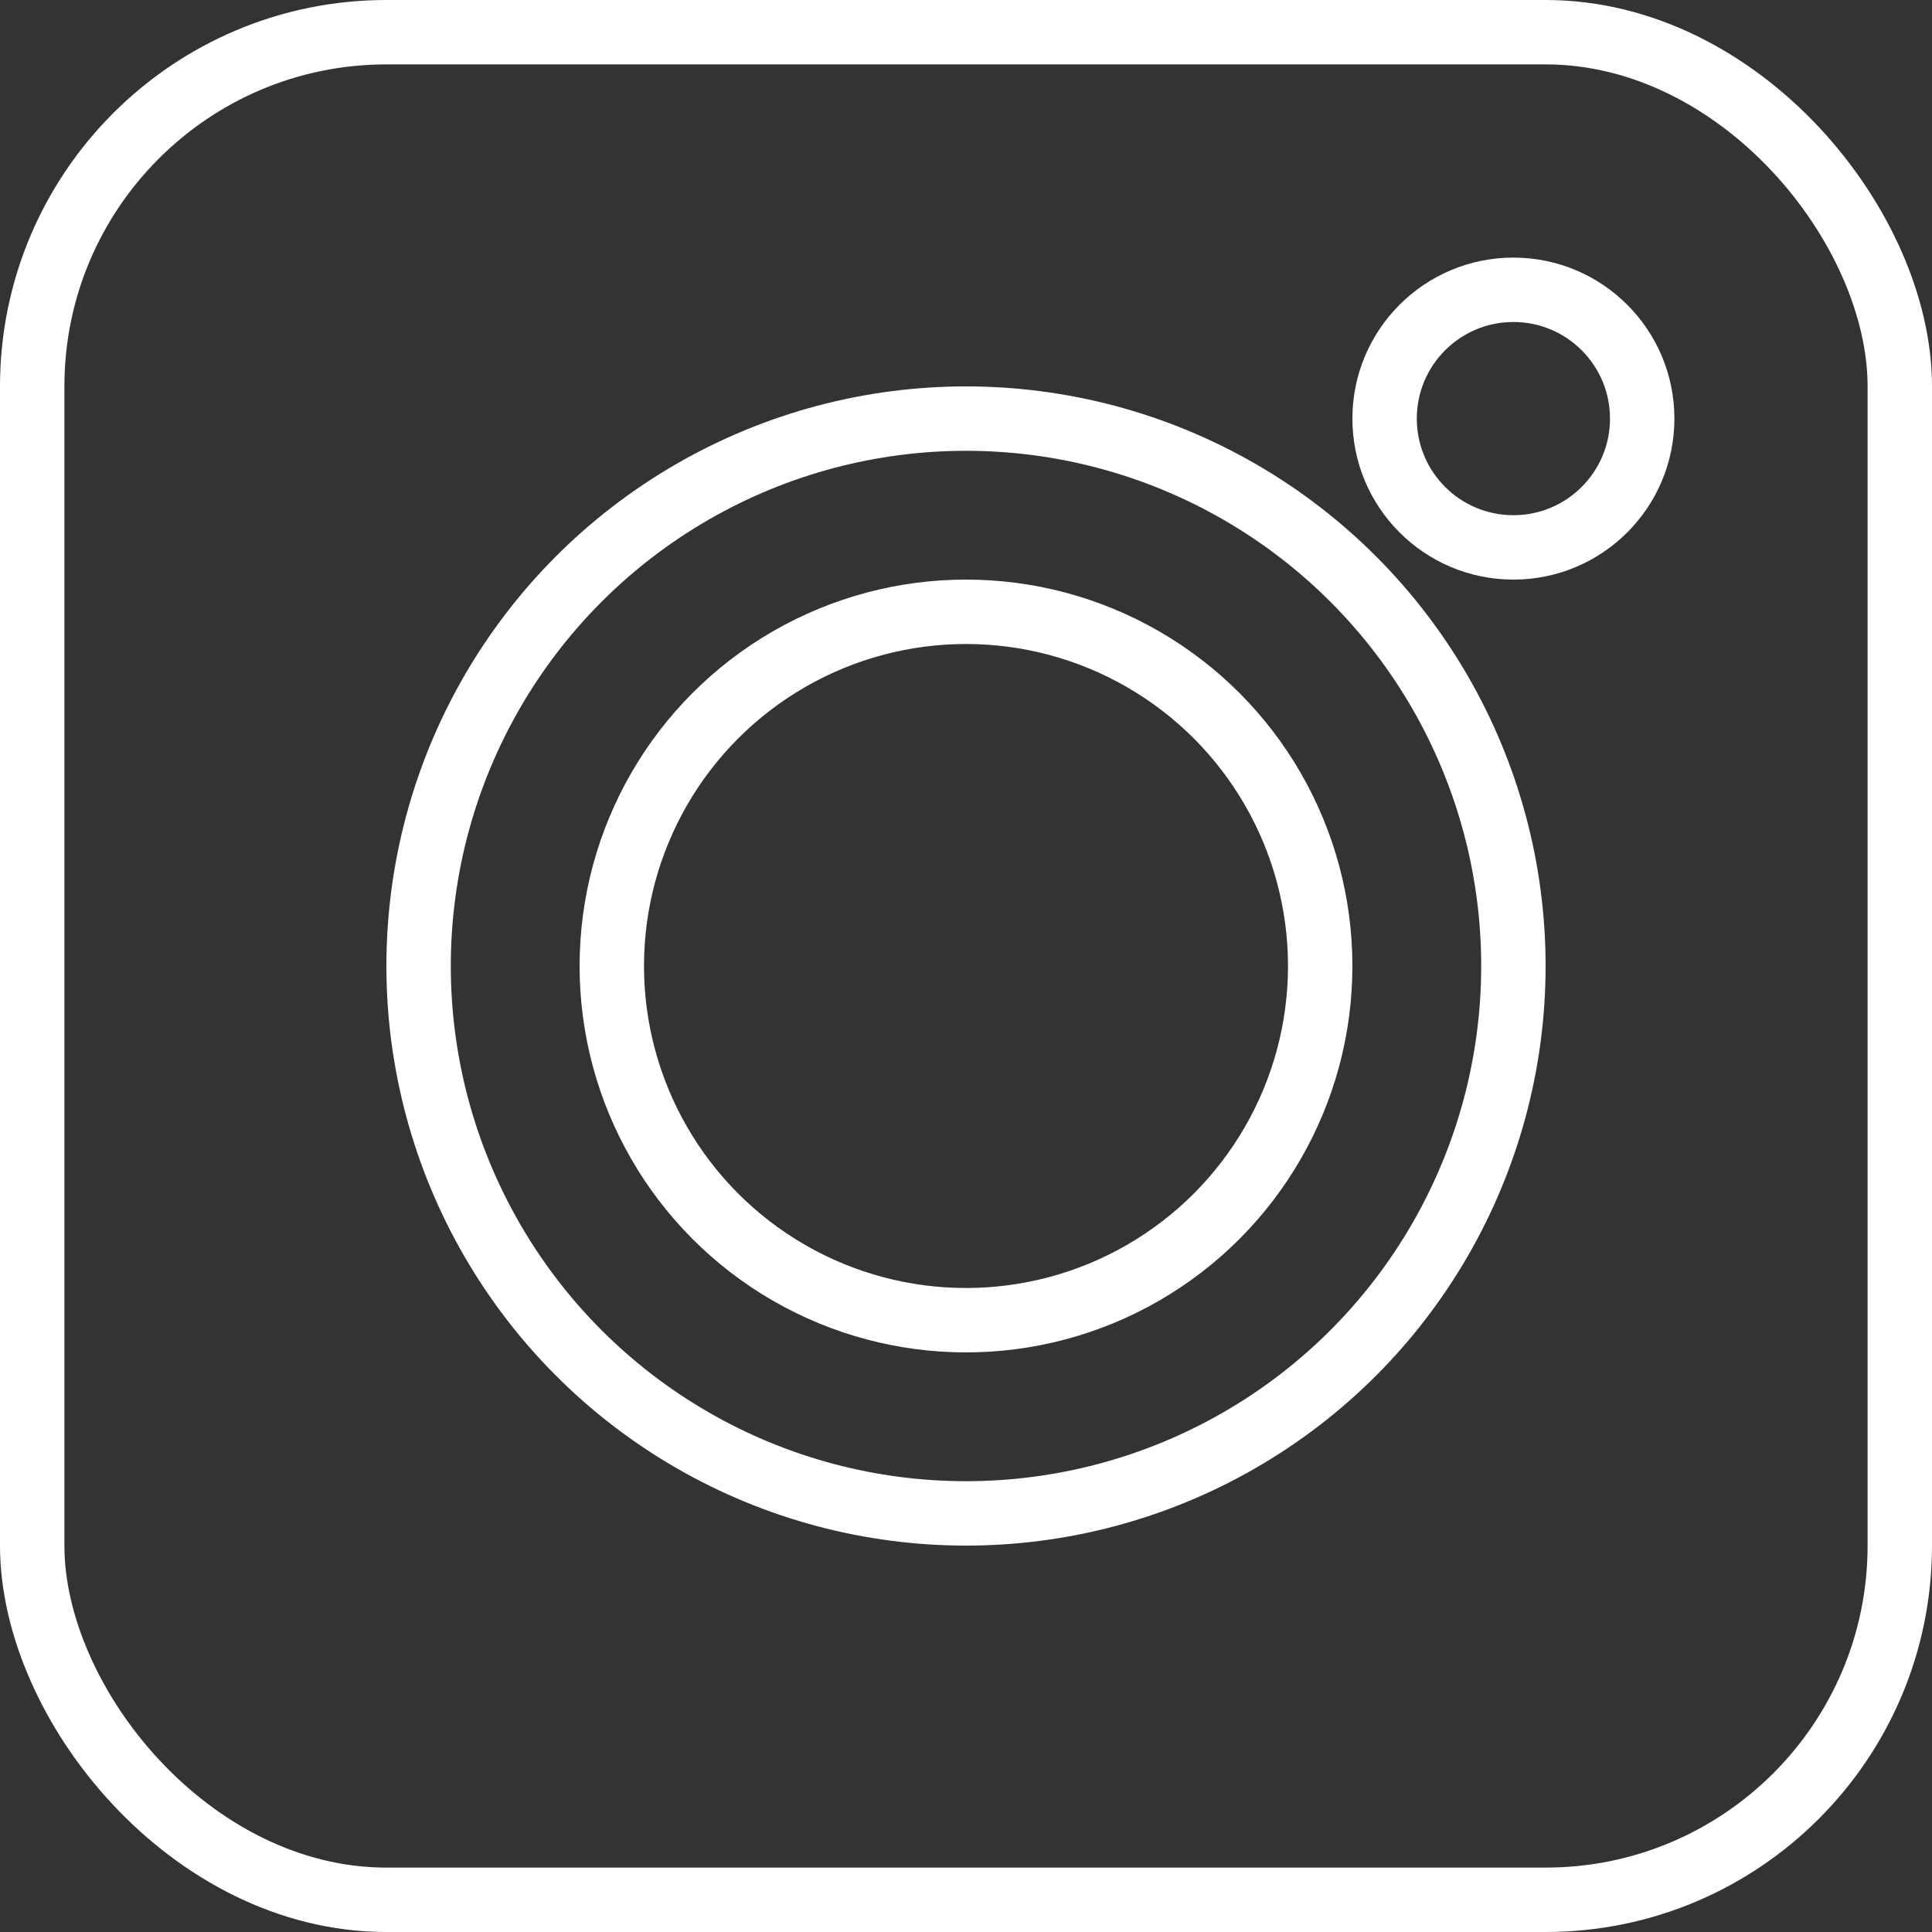
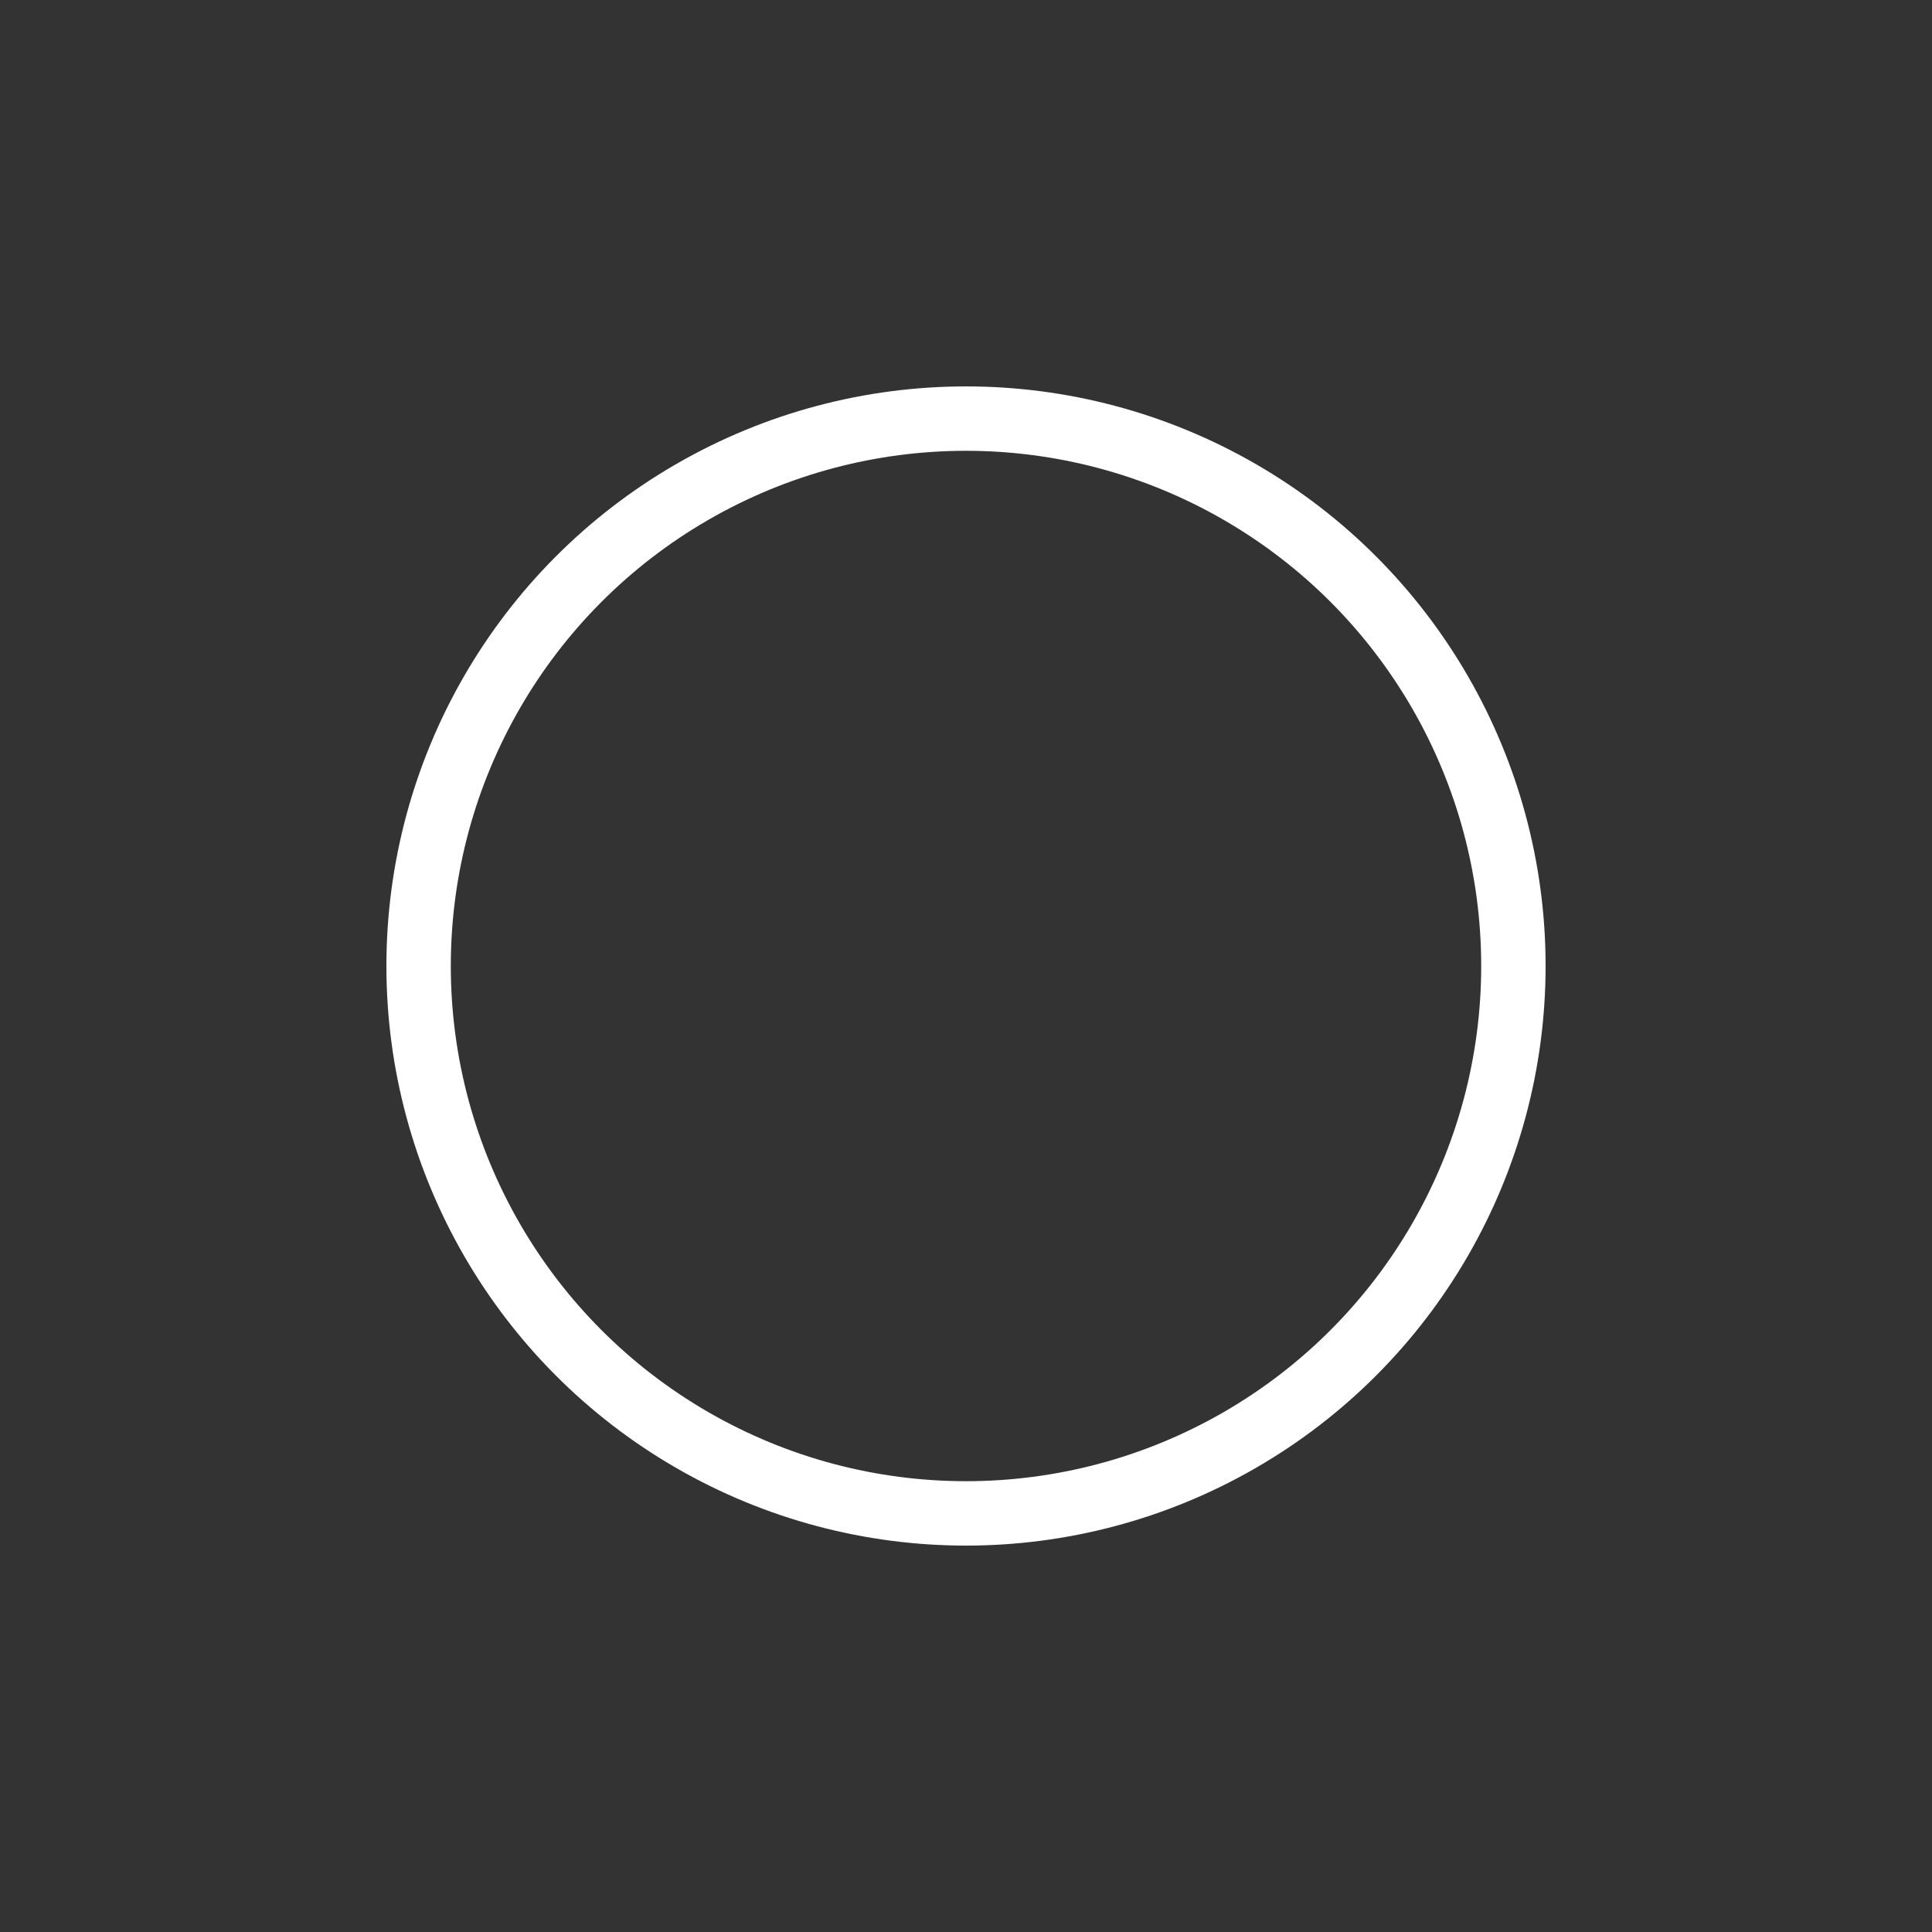
<svg xmlns="http://www.w3.org/2000/svg" width="30" height="30" fill="none">
  <rect width="100%" height="100%" fill="#333333" stroke="none" />
-   <rect x=".5" y=".5" width="29" height="29" rx="5.5" stroke="#fff" />
  <circle cx="15" cy="15" r="8.5" stroke="#fff" />
-   <circle cx="15" cy="15" r="5.5" stroke="#fff" />
-   <circle cx="23.5" cy="6.5" r="2" stroke="#fff" />
</svg>